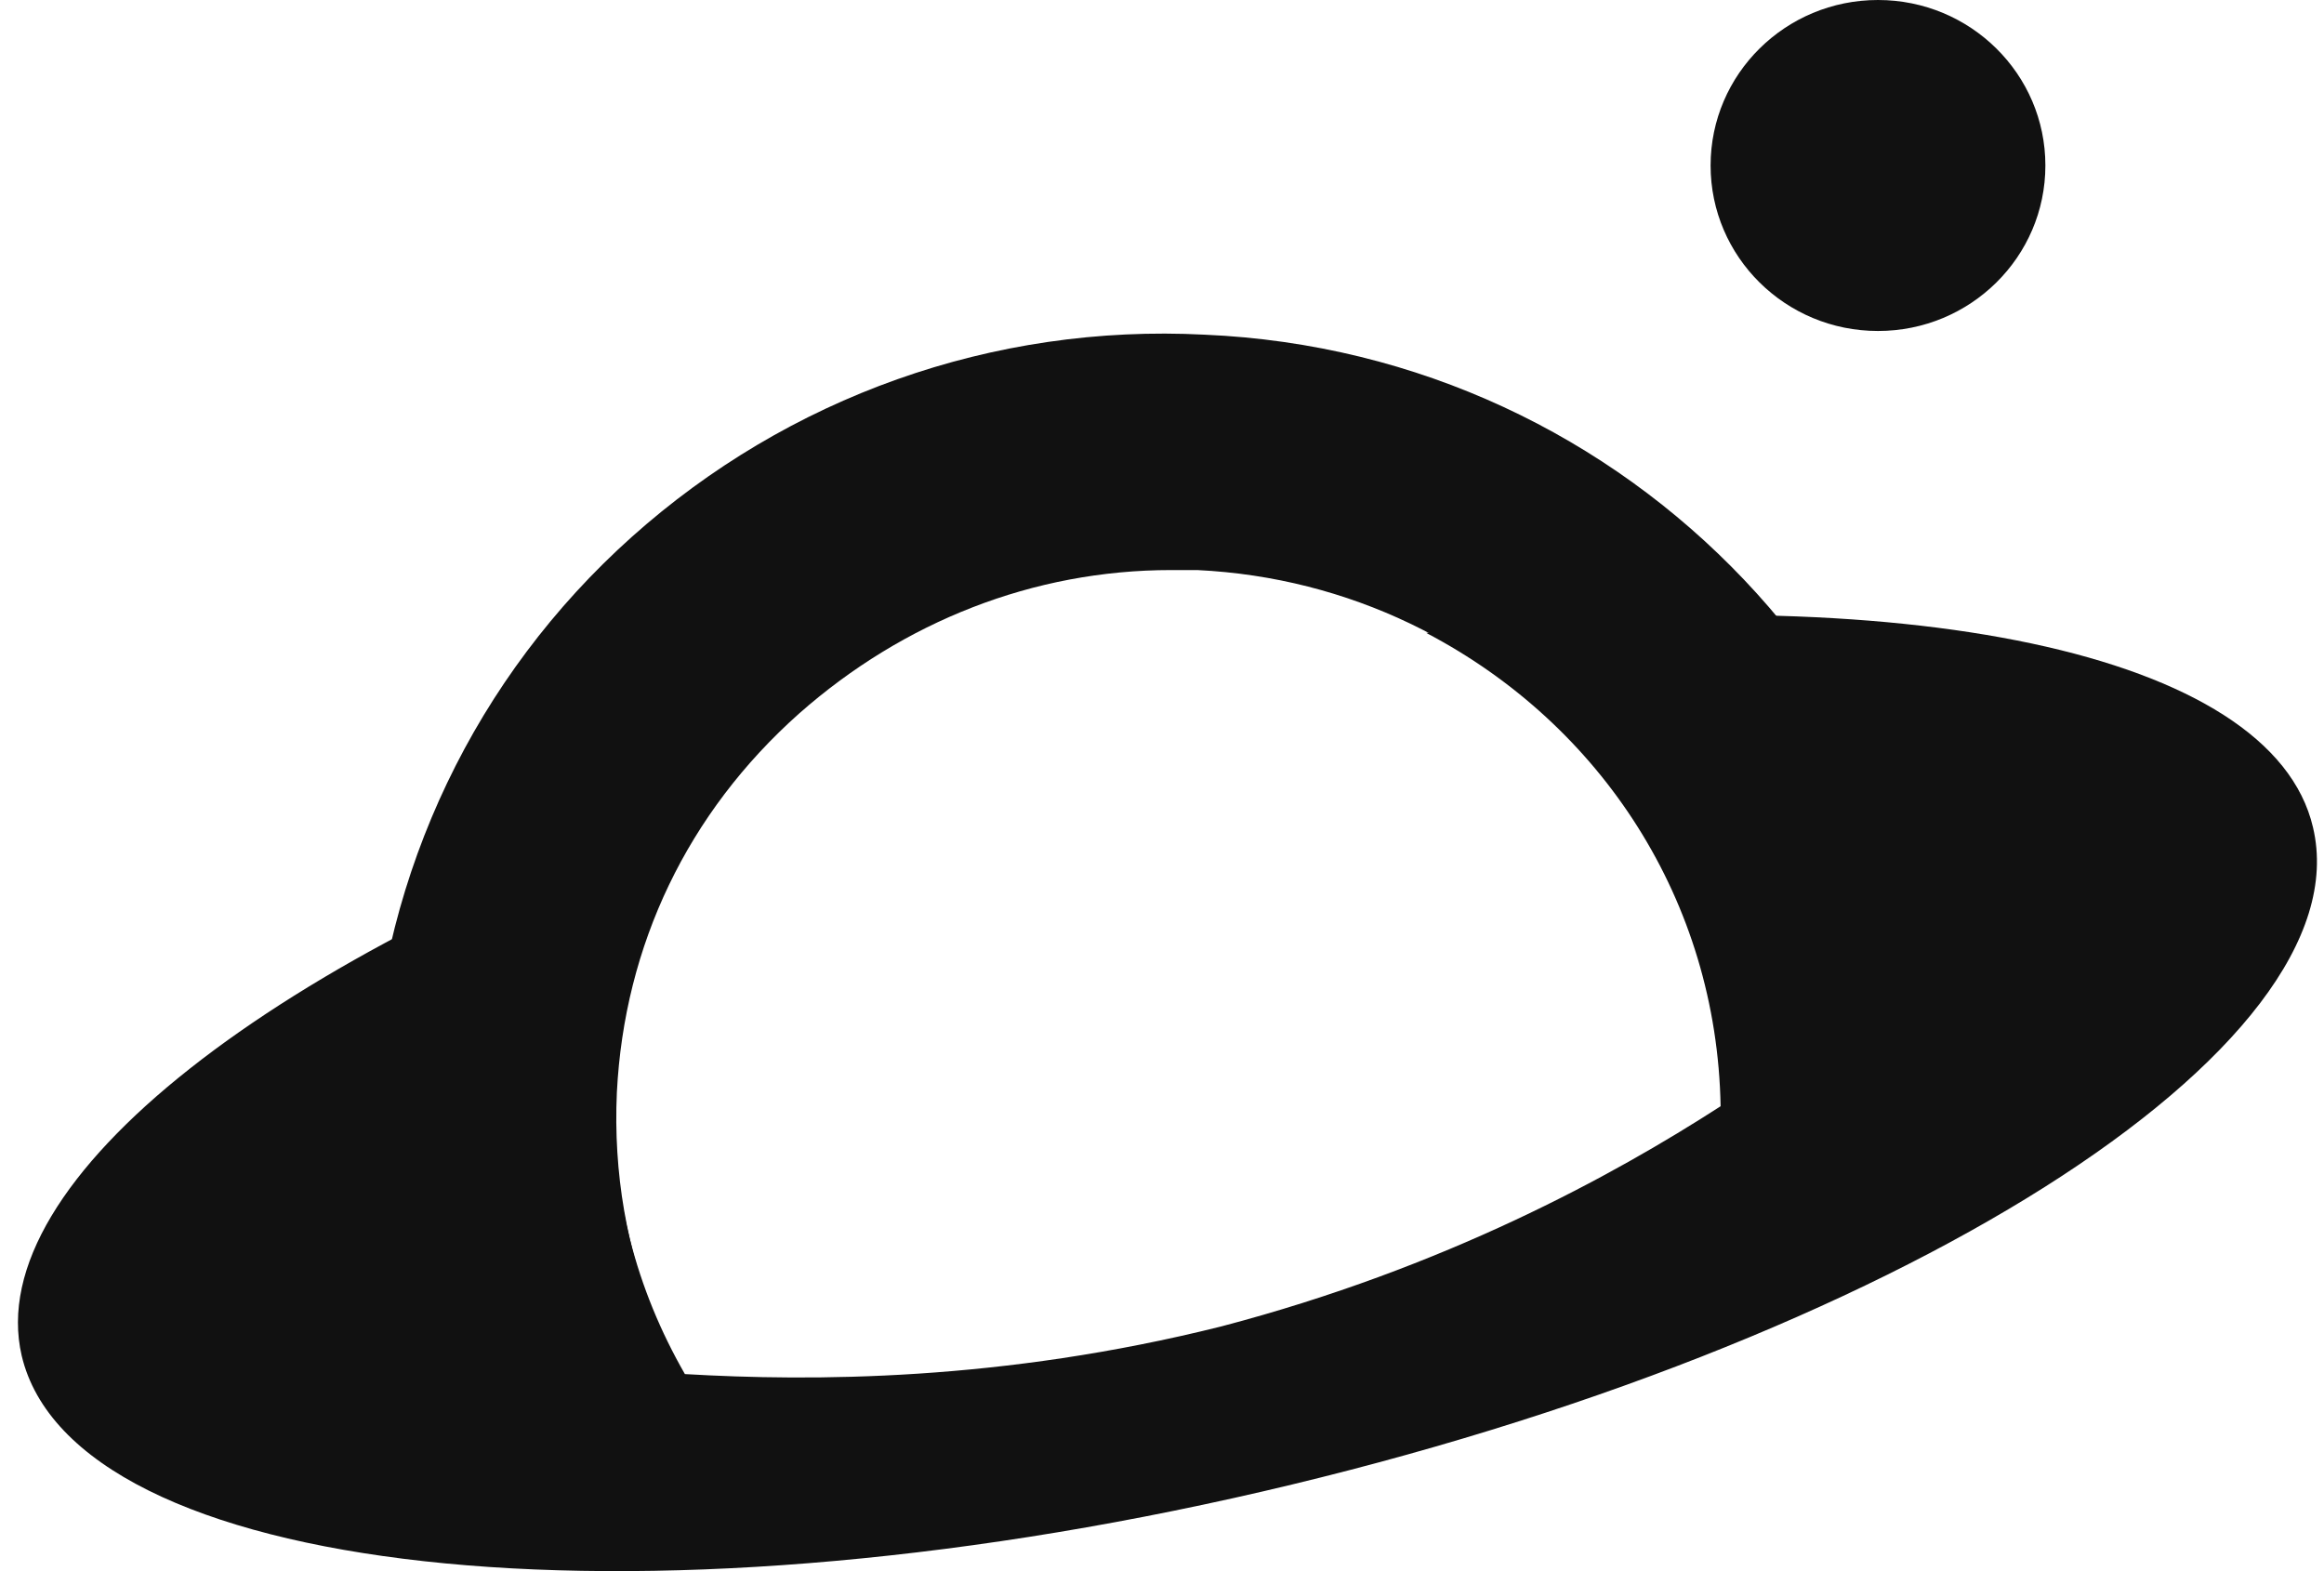
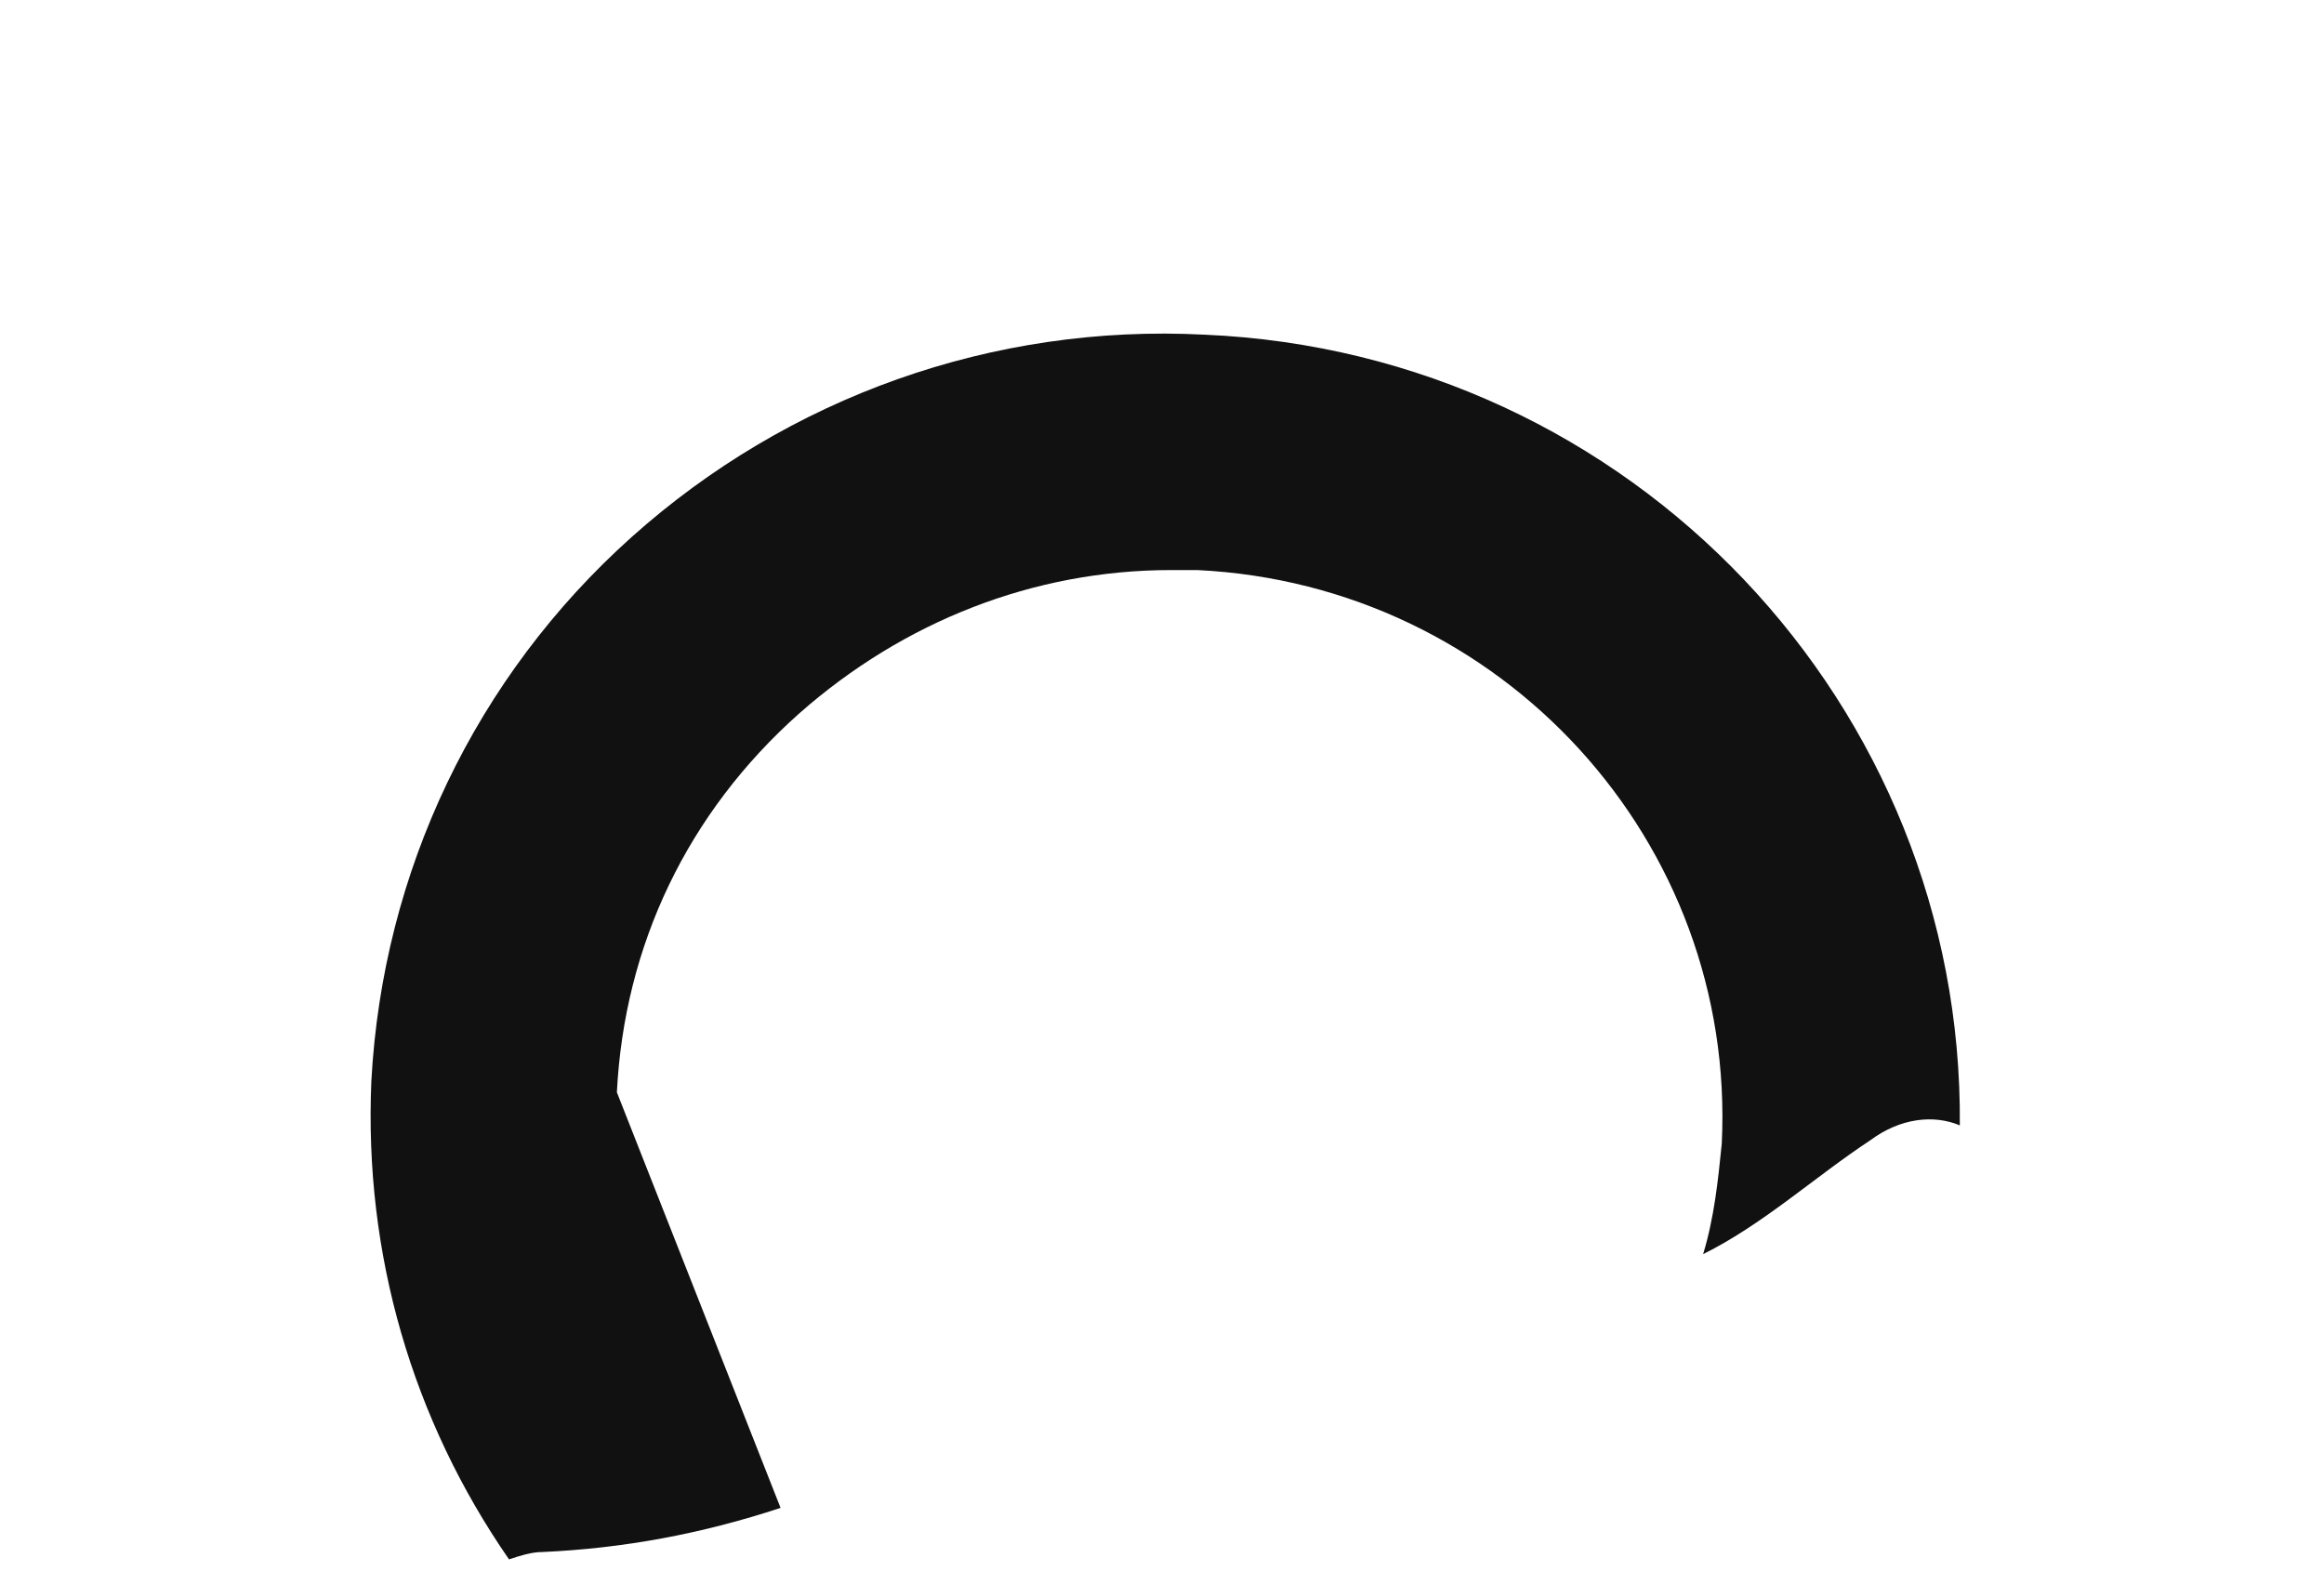
<svg xmlns="http://www.w3.org/2000/svg" width="71" height="48" viewBox="0 0 71 48" fill="none">
-   <path d="M18.846 33.371C19.074 28.876 21.006 24.831 24.415 21.798C27.598 18.989 31.575 17.416 35.78 17.416C36.008 17.416 36.349 17.416 36.576 17.416C45.895 17.865 53.055 25.73 52.601 34.944C52.487 36.068 52.373 37.191 52.032 38.315C53.851 37.416 55.442 35.955 57.147 34.831C58.056 34.157 59.079 34.045 59.874 34.382C59.988 21.573 49.873 10.787 36.803 10.225C30.325 9.888 24.074 12.135 19.301 16.404C14.528 20.674 11.687 26.629 11.345 33.034C11.118 38.315 12.596 43.371 15.551 47.641C15.892 47.528 16.233 47.416 16.573 47.416C19.074 47.303 21.46 46.854 23.847 46.068C20.551 42.809 18.619 38.315 18.846 33.371Z" fill="#111111" />
-   <path d="M43.574 19.337C48.924 22.14 52.452 27.52 52.566 33.797C49.265 35.927 44.143 38.73 37.314 40.523C30.599 42.205 24.794 42.205 20.924 41.98C19.444 39.402 18.647 36.488 18.761 33.237C18.875 29.986 20.013 26.96 21.948 24.381C8.517 29.089 -0.589 36.039 0.663 41.42C2.257 48.146 19.216 50.051 38.566 45.568C57.916 41.084 72.257 32.004 70.664 25.278C69.412 19.898 58.029 17.656 43.574 19.337Z" fill="#111111" />
-   <path d="M57.374 10.112C60.198 10.112 62.488 7.849 62.488 5.056C62.488 2.264 60.198 0 57.374 0C54.549 0 52.26 2.264 52.26 5.056C52.26 7.849 54.549 10.112 57.374 10.112Z" fill="#111111" />
+   <path d="M18.846 33.371C19.074 28.876 21.006 24.831 24.415 21.798C27.598 18.989 31.575 17.416 35.78 17.416C36.008 17.416 36.349 17.416 36.576 17.416C45.895 17.865 53.055 25.73 52.601 34.944C52.487 36.068 52.373 37.191 52.032 38.315C53.851 37.416 55.442 35.955 57.147 34.831C58.056 34.157 59.079 34.045 59.874 34.382C59.988 21.573 49.873 10.787 36.803 10.225C30.325 9.888 24.074 12.135 19.301 16.404C14.528 20.674 11.687 26.629 11.345 33.034C11.118 38.315 12.596 43.371 15.551 47.641C15.892 47.528 16.233 47.416 16.573 47.416C19.074 47.303 21.46 46.854 23.847 46.068Z" fill="#111111" />
</svg>